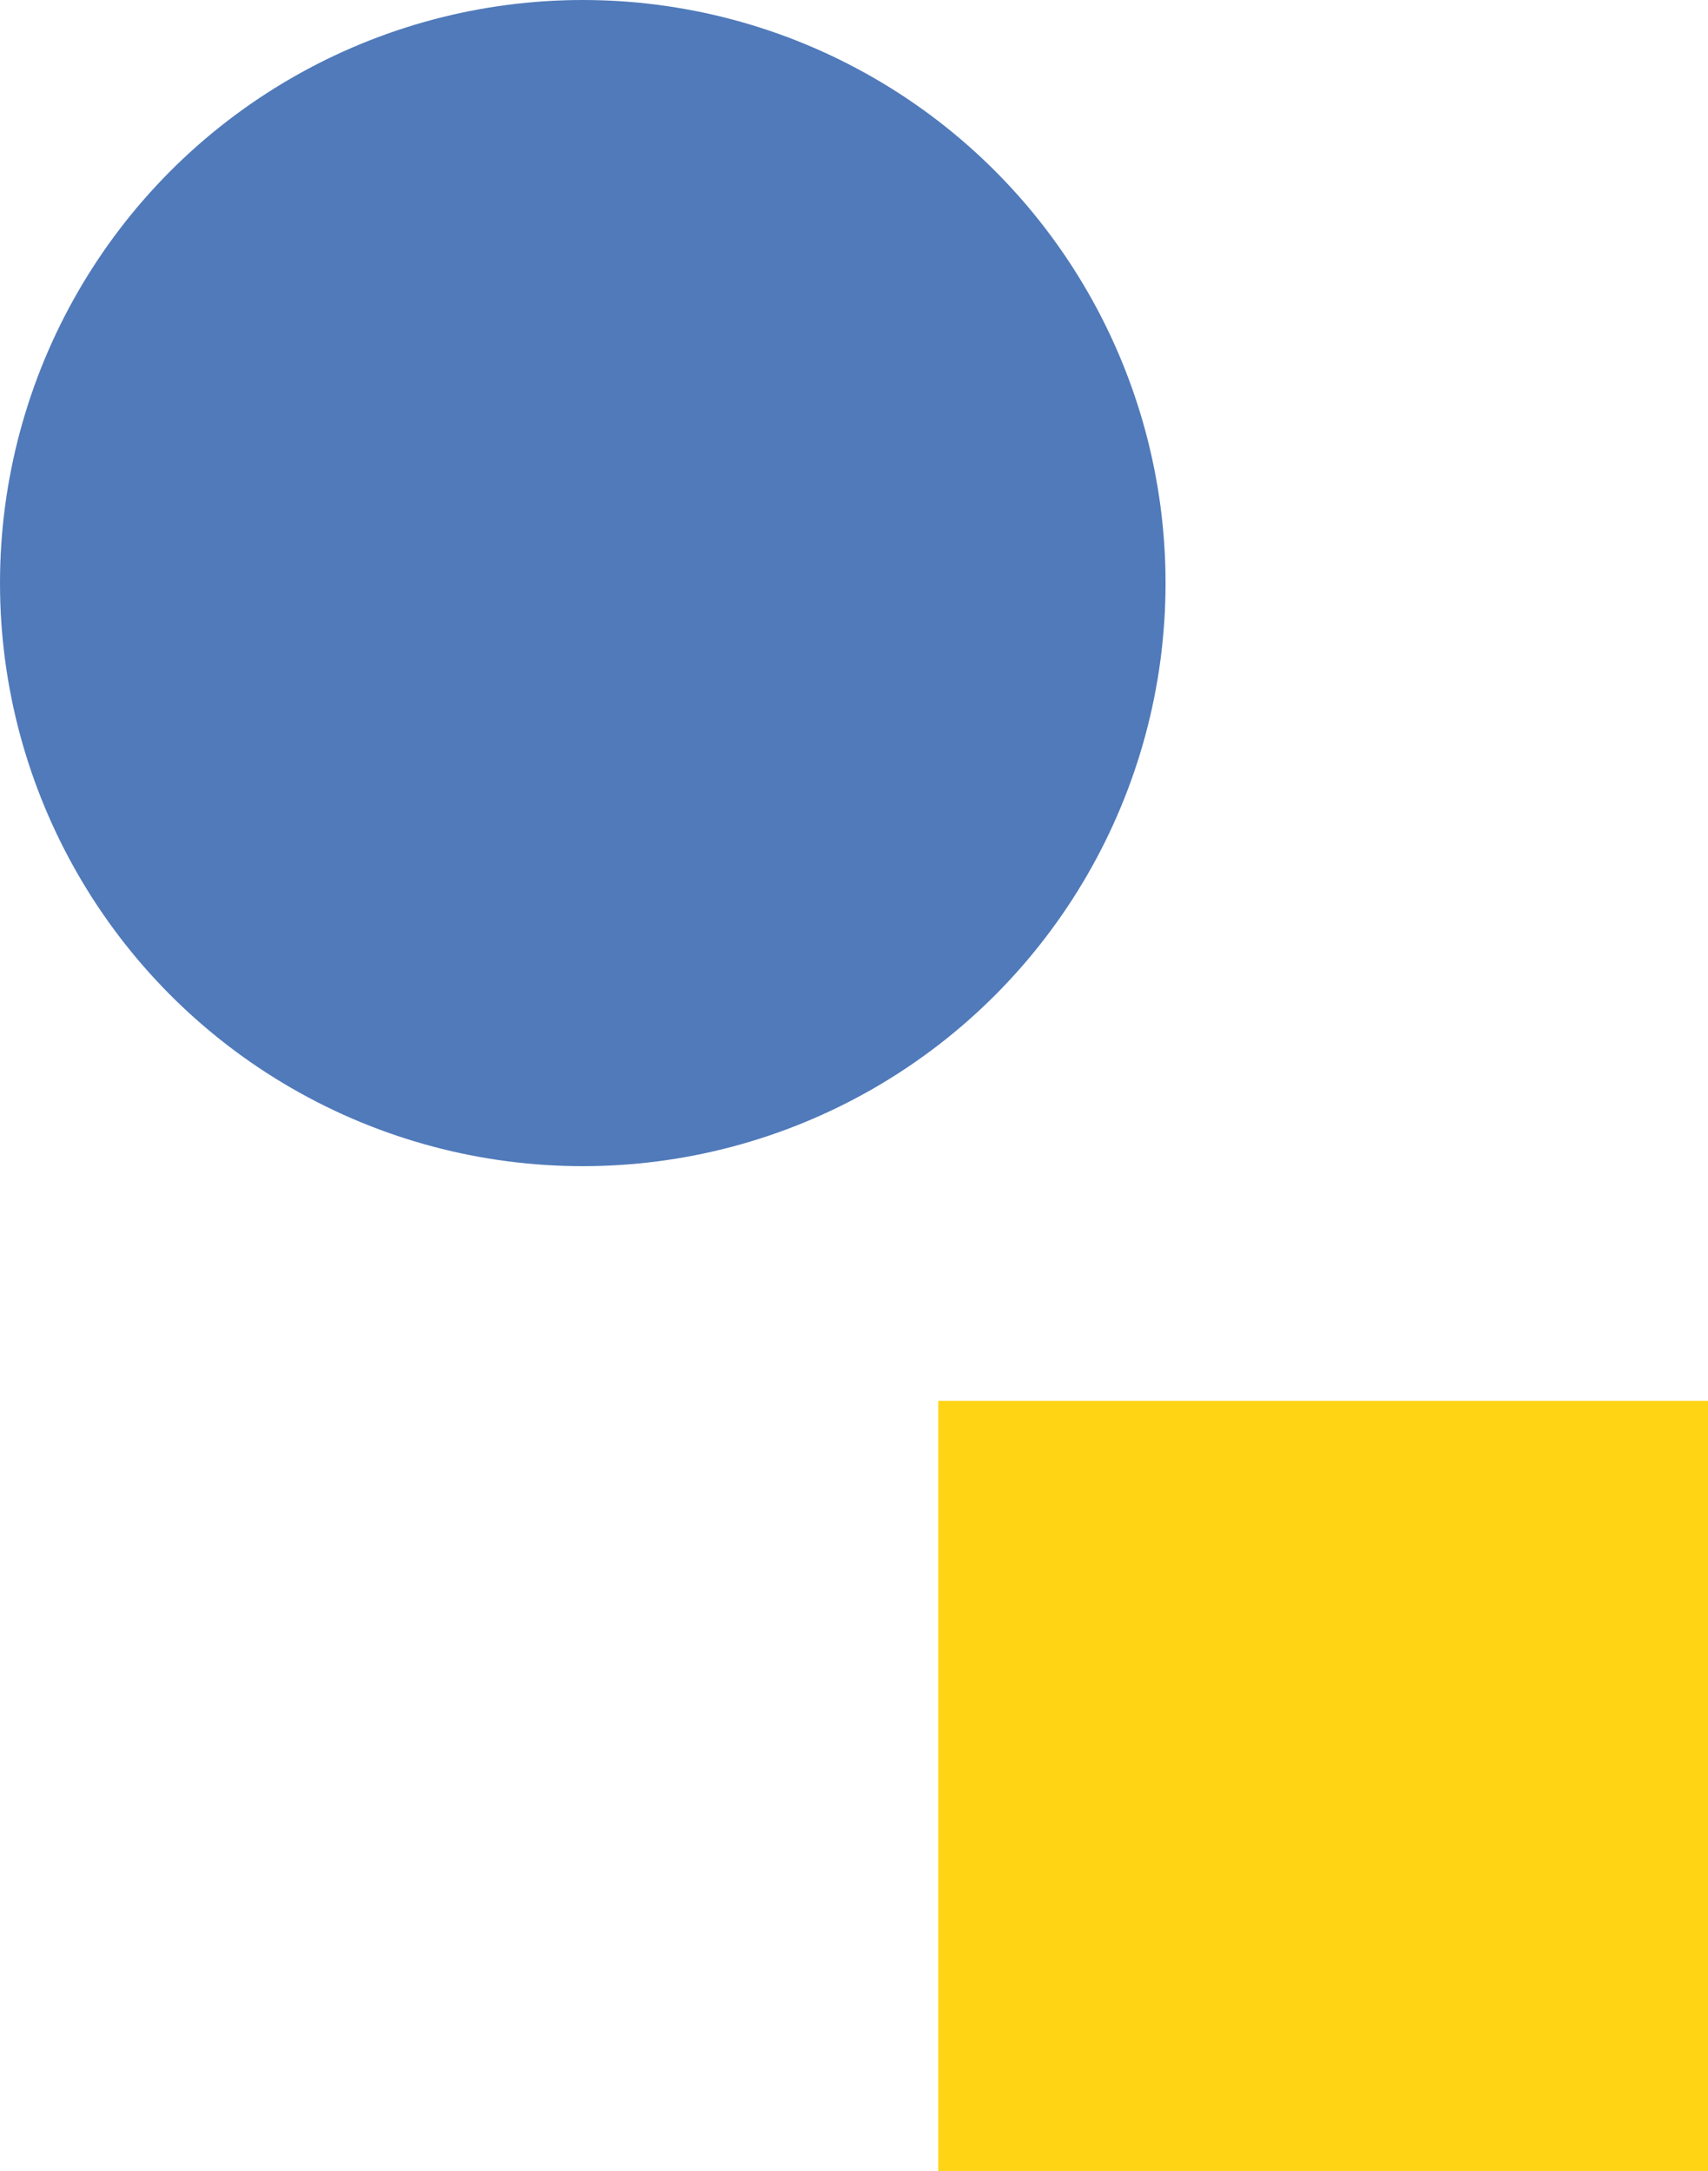
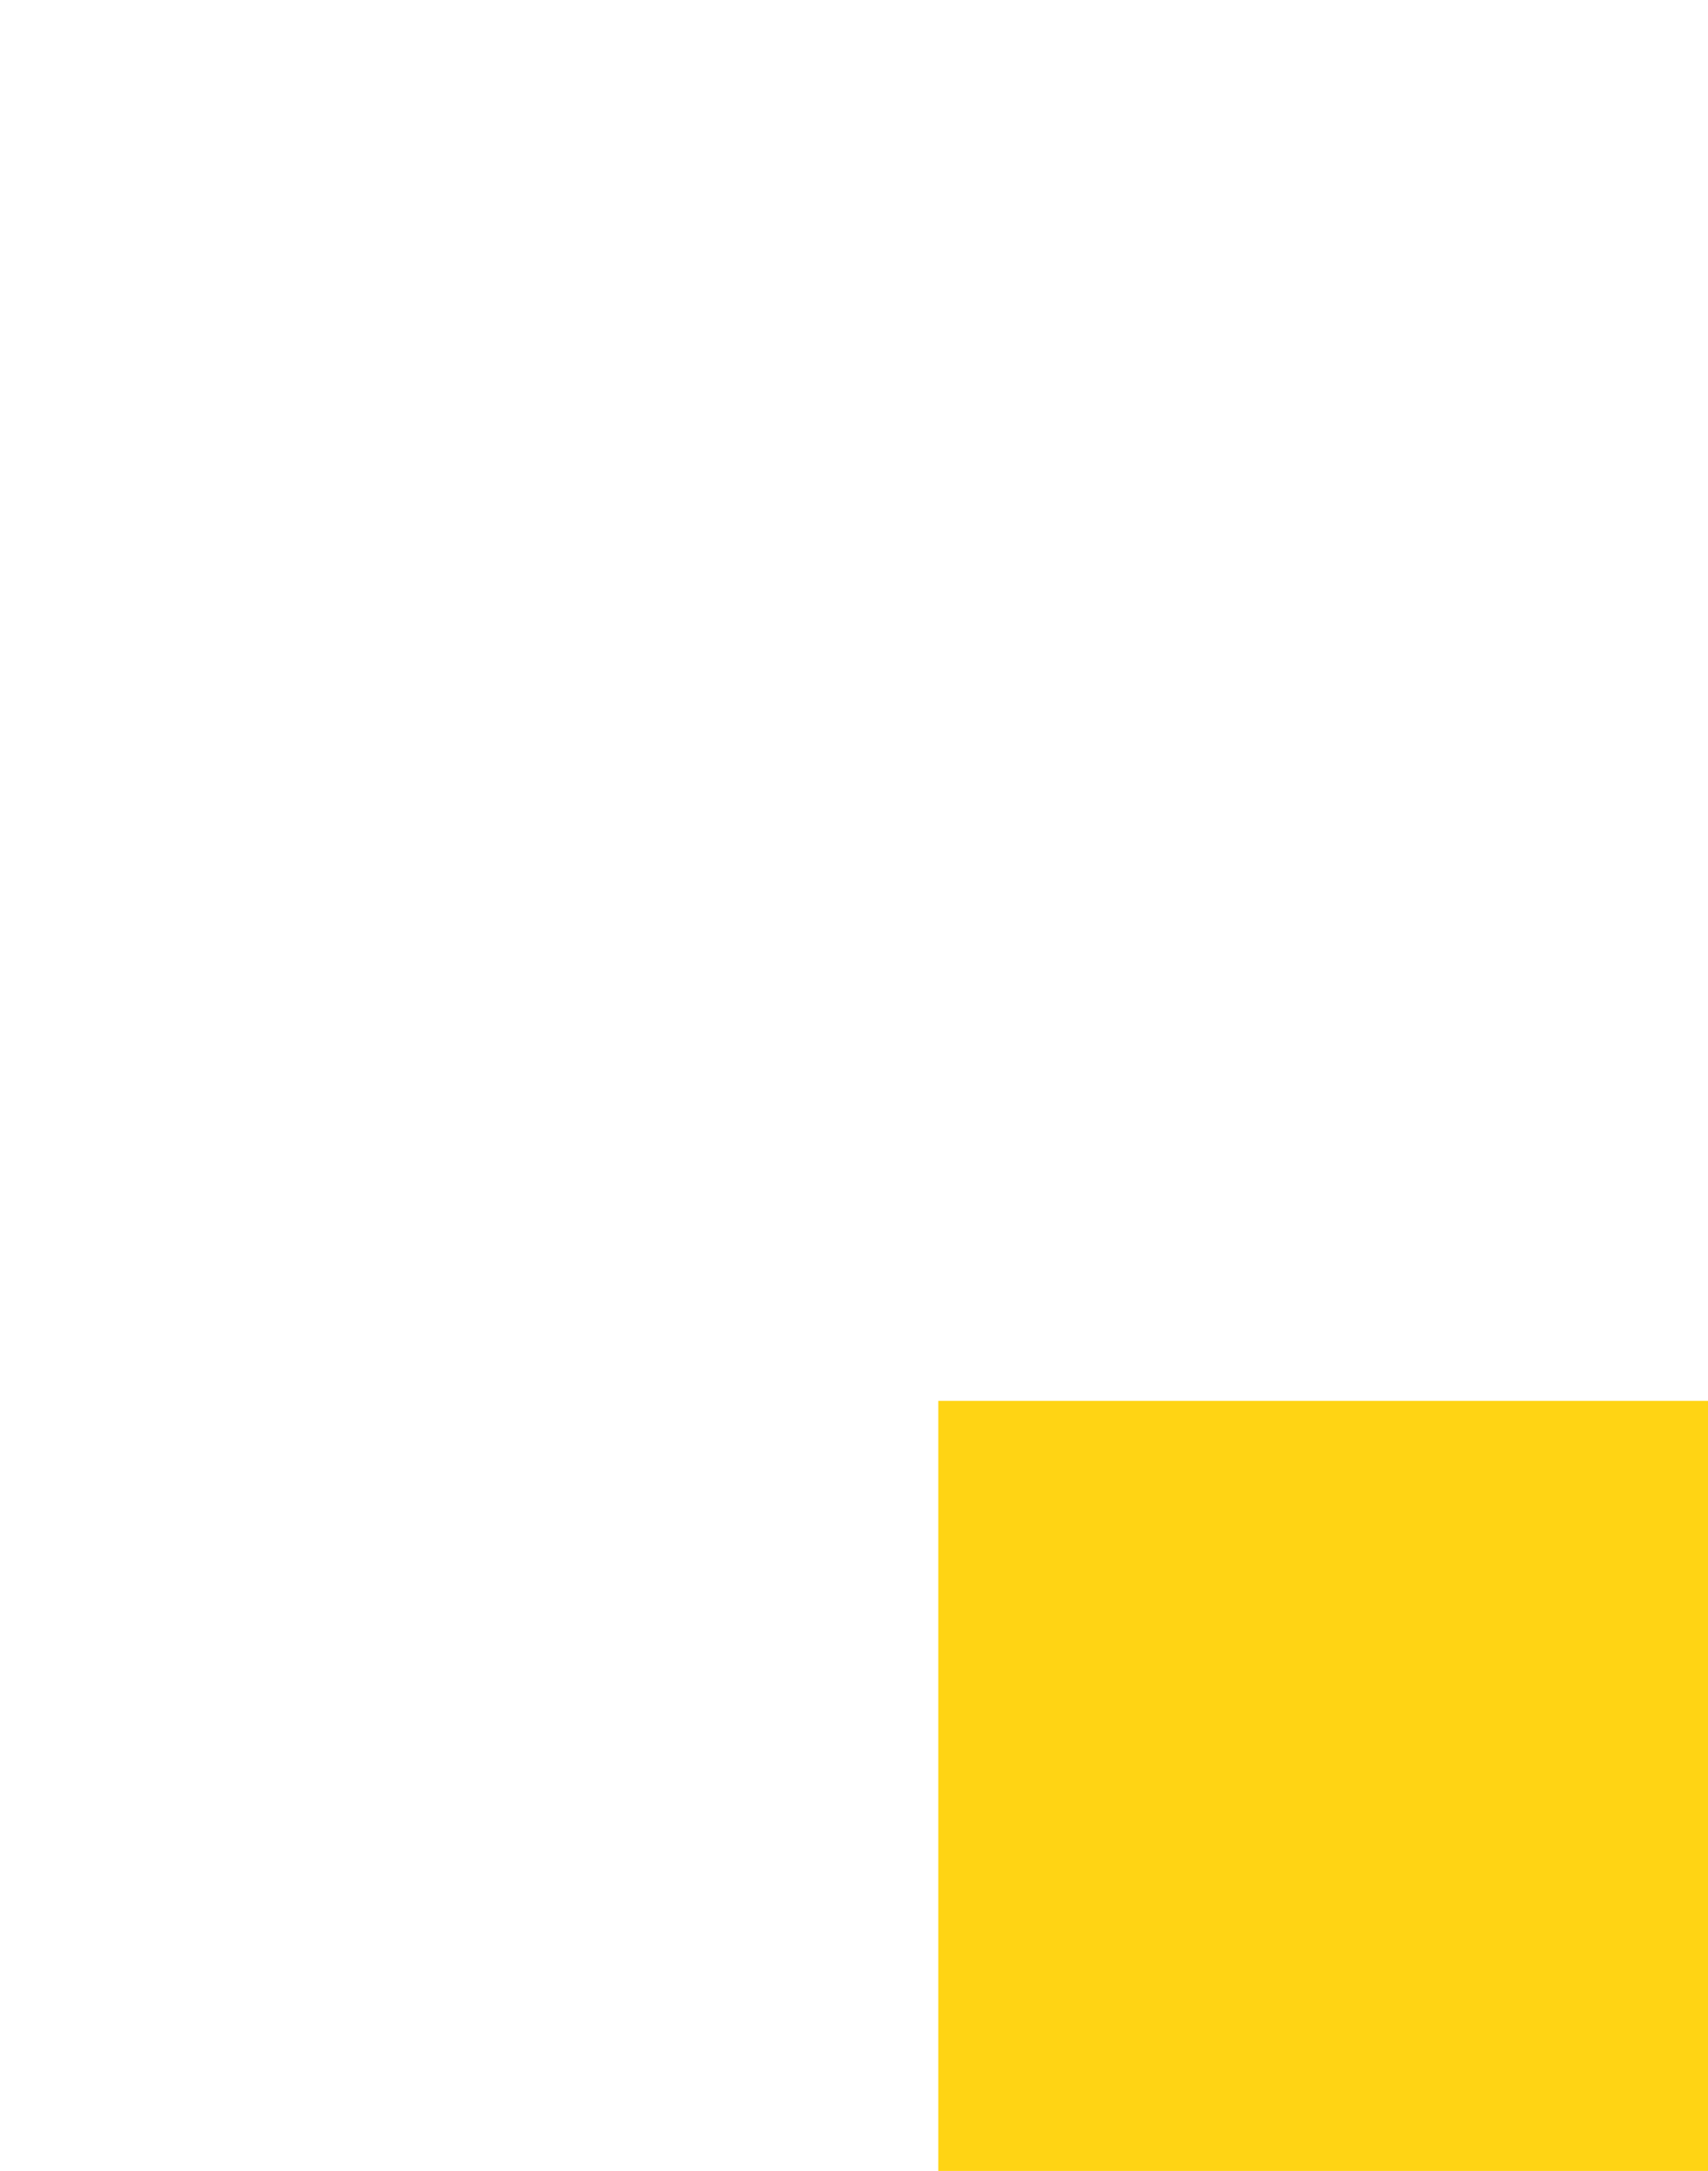
<svg xmlns="http://www.w3.org/2000/svg" width="233" height="296" viewBox="0 0 233 296">
  <g id="Group_88659" data-name="Group 88659" transform="translate(-1407.752 -1541)">
-     <circle id="Ellipse_312" data-name="Ellipse 312" cx="79.5" cy="79.5" r="79.5" transform="translate(1407.752 1541)" fill="#507aba" />
    <rect id="Rectangle_22507" data-name="Rectangle 22507" width="105" height="105" transform="translate(1535.752 1732)" fill="#ffd414" />
  </g>
</svg>